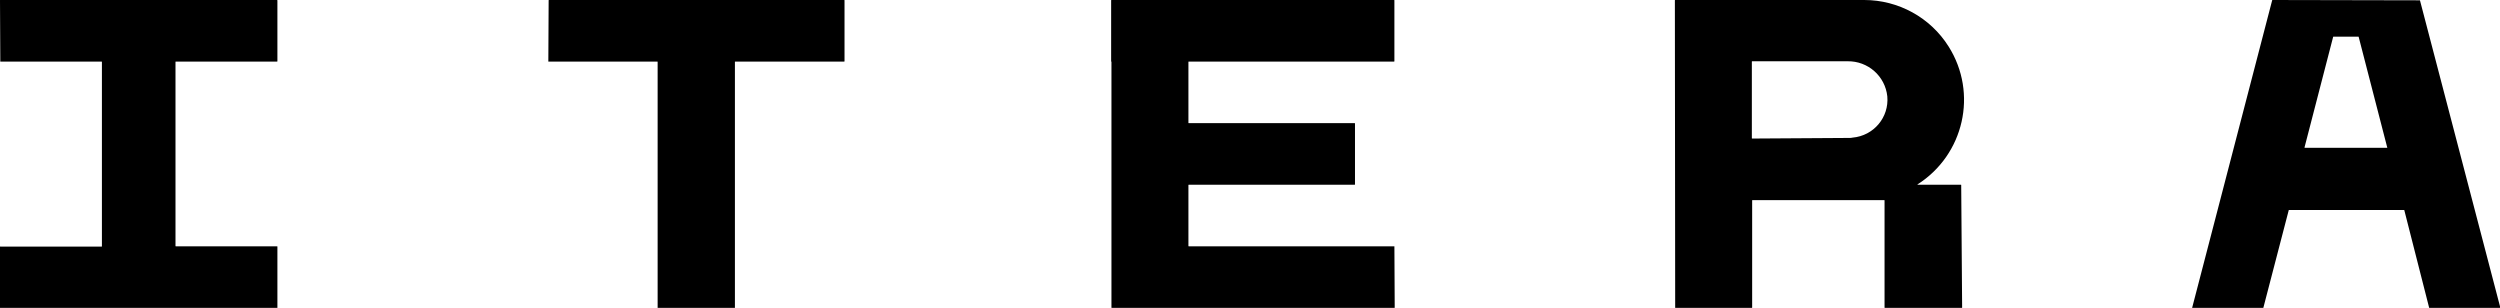
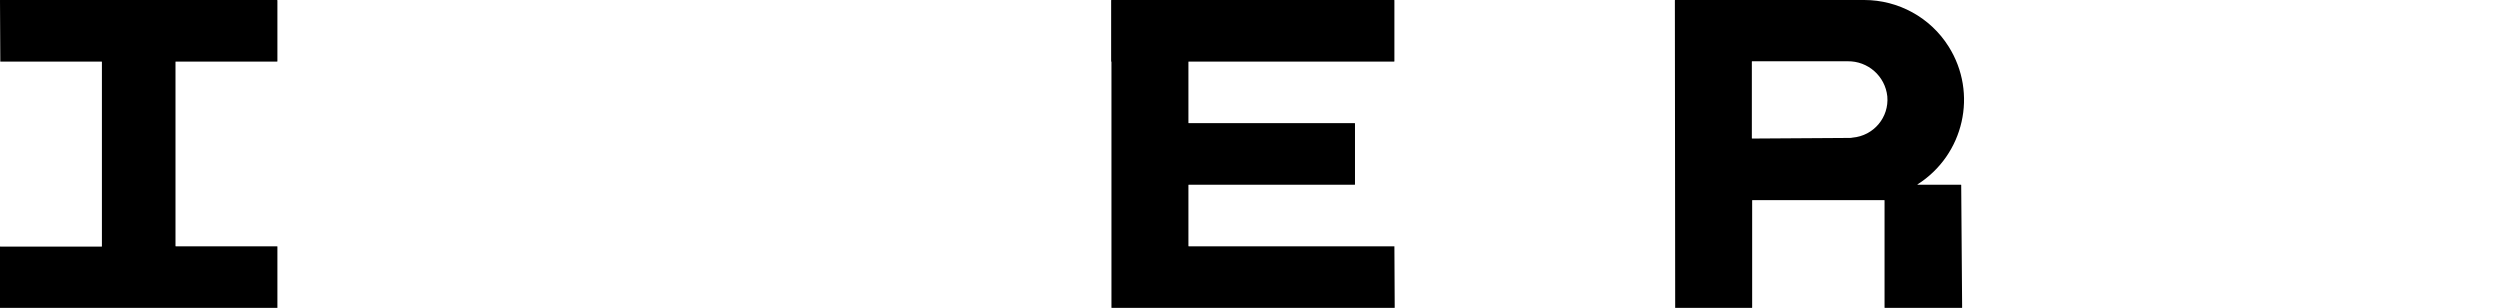
<svg xmlns="http://www.w3.org/2000/svg" version="1.1" id="Layer_1" x="0px" y="0px" viewBox="0 0 812 100" style="enable-background:new 0 0 812 100;" xml:space="preserve">
  <style type="text/css">
	.st0{fill:#000000;}
</style>
  <g id="Layer_2_1_">
    <g id="Layer_1-2">
      <path class="st0" d="M0.1,20H33c0,0,0.1,0,0.1,0.1v59.9c0,0,0,0.1-0.1,0.1H0.1C0,80,0,80,0,80.1v19.9c0,0,0,0.1,0.1,0.1h89.9    c0,0,0.1,0,0.1-0.1V80.1c0,0,0-0.1-0.1-0.1H57.1c0,0-0.1,0-0.1-0.1V20.1c0,0,0-0.1,0.1-0.1h32.9c0,0,0.1,0,0.1-0.1V0.1    C90,0,90,0,89.9,0H0.1C0,0,0,0,0,0.1L0.1,20C0,20,0,20,0.1,20z" />
-       <path class="st0" d="M178.1,20h35.4c0,0,0.1,0,0.1,0.1c0,0,0,0,0,0v79.9c0,0,0,0.1,0.1,0.1l0,0h24.9c0,0,0.1,0,0.1-0.1v0V20.1    c0,0,0-0.1,0.1-0.1l0,0h35.4c0,0,0.1,0,0.1-0.1c0,0,0,0,0,0V0.1c0,0,0-0.1-0.1-0.1v0h-95.9c0,0-0.1,0-0.1,0.1c0,0,0,0,0,0    L178.1,20C178,20,178,20,178.1,20L178.1,20z" />
-       <path class="st0" d="M544.1,100h24.9c0,0,0.1,0,0.1-0.1v0V65.1c0,0,0-0.1,0.1-0.1l0,0h42.8c0,0,0.1,0,0.1,0.1v0v34.8    c0,0,0,0.1,0.1,0.1l0,0h25c0,0,0.1,0,0.1-0.1L637,60.1c0,0,0-0.1-0.1-0.1l0,0h-14.1c0,0,0-0.1,0-0.1c0,0,0,0,0,0    c15.1-9.6,19.7-29.6,10.1-44.8C627,5.7,616.6,0,605.5,0h-61.4c0,0-0.1,0-0.1,0.1c0,0,0,0,0,0L544.1,100C544,100,544,100,544.1,100    L544.1,100z M600.6,44.8L569.1,45c0,0-0.1,0-0.1-0.1c0,0,0,0,0,0V20c0,0,0-0.1,0.1-0.1h31c6.6-0.1,12.2,4.8,12.9,11.4    c0.6,6.8-4.4,12.8-11.3,13.4C601.4,44.8,601,44.8,600.6,44.8z" />
+       <path class="st0" d="M544.1,100h24.9c0,0,0.1,0,0.1-0.1v0V65.1c0,0,0-0.1,0.1-0.1l0,0h42.8c0,0,0.1,0,0.1,0.1v0v34.8    c0,0,0,0.1,0.1,0.1l0,0h25c0,0,0.1,0,0.1-0.1L637,60.1c0,0,0-0.1-0.1-0.1l0,0h-14.1c0,0,0-0.1,0-0.1c15.1-9.6,19.7-29.6,10.1-44.8C627,5.7,616.6,0,605.5,0h-61.4c0,0-0.1,0-0.1,0.1c0,0,0,0,0,0L544.1,100C544,100,544,100,544.1,100    L544.1,100z M600.6,44.8L569.1,45c0,0-0.1,0-0.1-0.1c0,0,0,0,0,0V20c0,0,0-0.1,0.1-0.1h31c6.6-0.1,12.2,4.8,12.9,11.4    c0.6,6.8-4.4,12.8-11.3,13.4C601.4,44.8,601,44.8,600.6,44.8z" />
      <path class="st0" d="M452.9,80h-66.8c0,0-0.1,0-0.1-0.1v0V60.1c0,0,0-0.1,0.1-0.1l0,0H440c0,0,0.1,0,0.1-0.1c0,0,0,0,0,0V40.1    c0,0,0-0.1-0.1-0.1l0,0h-53.9c0,0-0.1,0-0.1-0.1c0,0,0,0,0,0V20.1c0,0,0-0.1,0.1-0.1l0,0h66.7c0,0,0.1,0,0.1-0.1c0,0,0,0,0,0V0.1    c0,0,0-0.1-0.1-0.1v0h-91.8c0,0-0.1,0-0.1,0.1c0,0,0,0,0,0V20h0.1v79.9c0,0,0,0.1,0.1,0.1l0,0h91.8c0,0,0.1,0,0.1-0.1v0L452.9,80    C453,80,453,80,452.9,80L452.9,80z" />
-       <path class="st0" d="M786,0.1C786,0,786,0,786,0.1L738.1,0c0,0-0.1,0-0.1,0.1l-26,99.9c0,0,0,0.1,0,0.1c0,0,0,0,0,0H735    c0,0,0,0,0.1,0l8.3-31.9c0,0,0,0,0.1,0h37.3c0,0,0,0,0.1,0L789,100c0,0,0,0,0.1,0h22.9c0,0,0.1,0,0.1-0.1c0,0,0,0,0,0L786,0.1z     M775.4,48h-26.8c0,0-0.1,0-0.1-0.1c0,0,0,0,0,0l9.3-35.9c0,0,0-0.1,0.1-0.1h8.1c0,0,0.1,0,0.1,0.1L775.4,48    C775.5,47.9,775.5,48,775.4,48C775.4,48,775.4,48,775.4,48z" />
    </g>
  </g>
</svg>